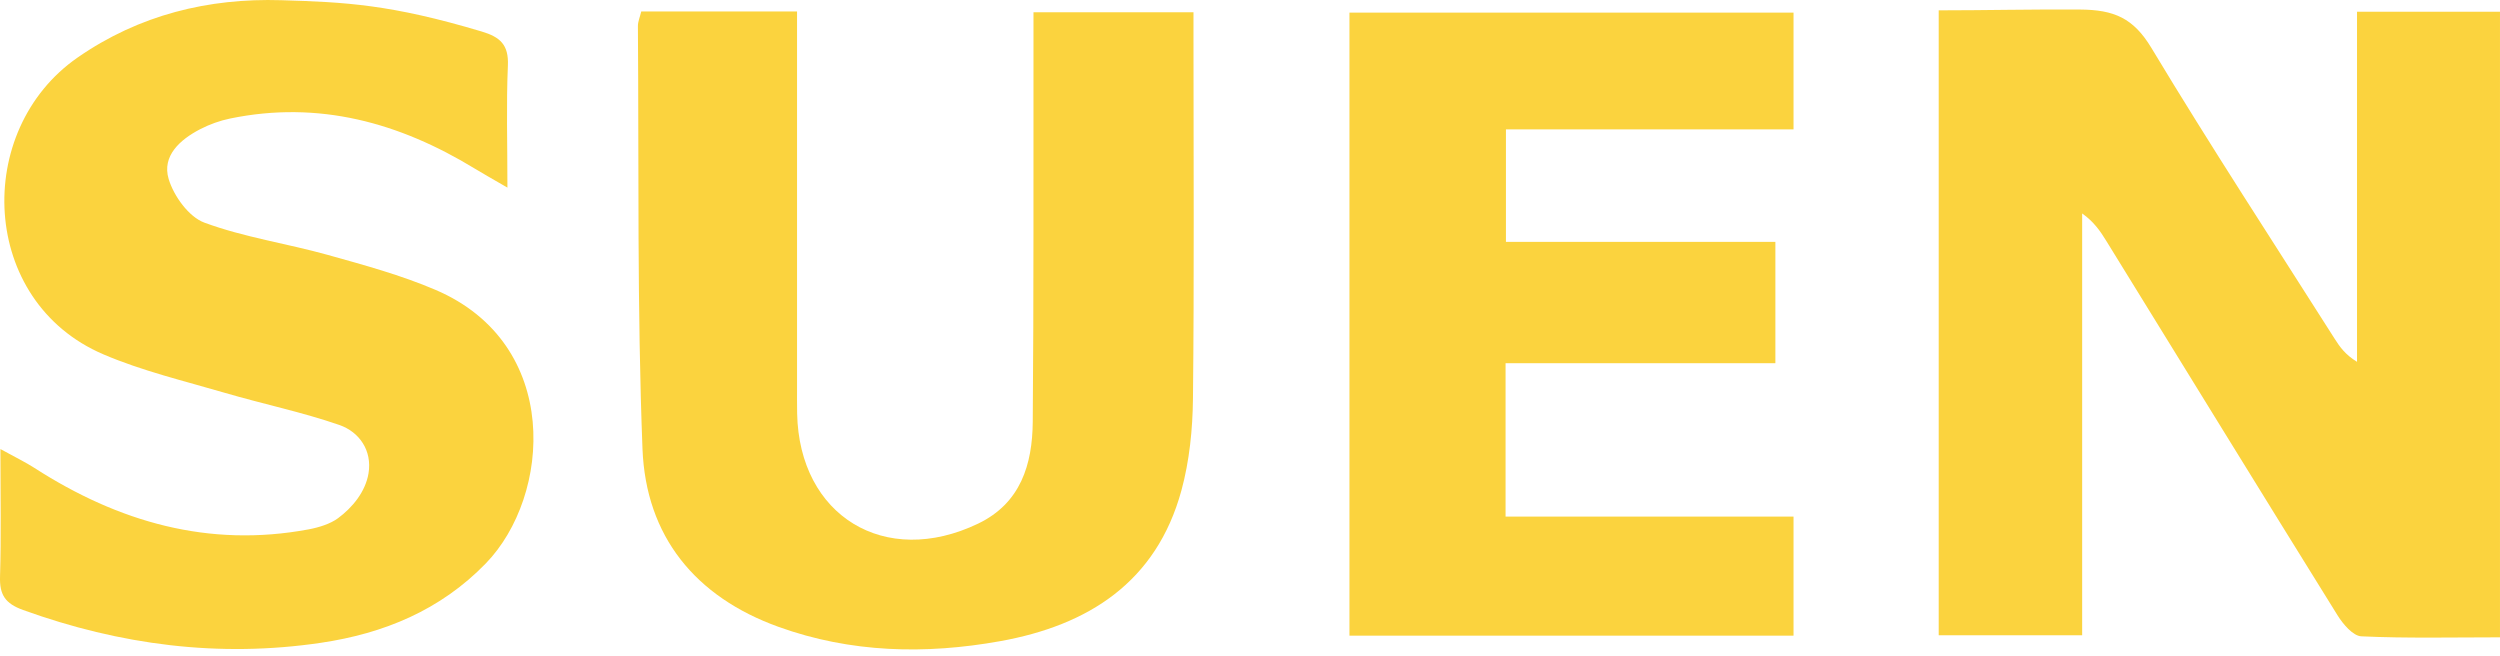
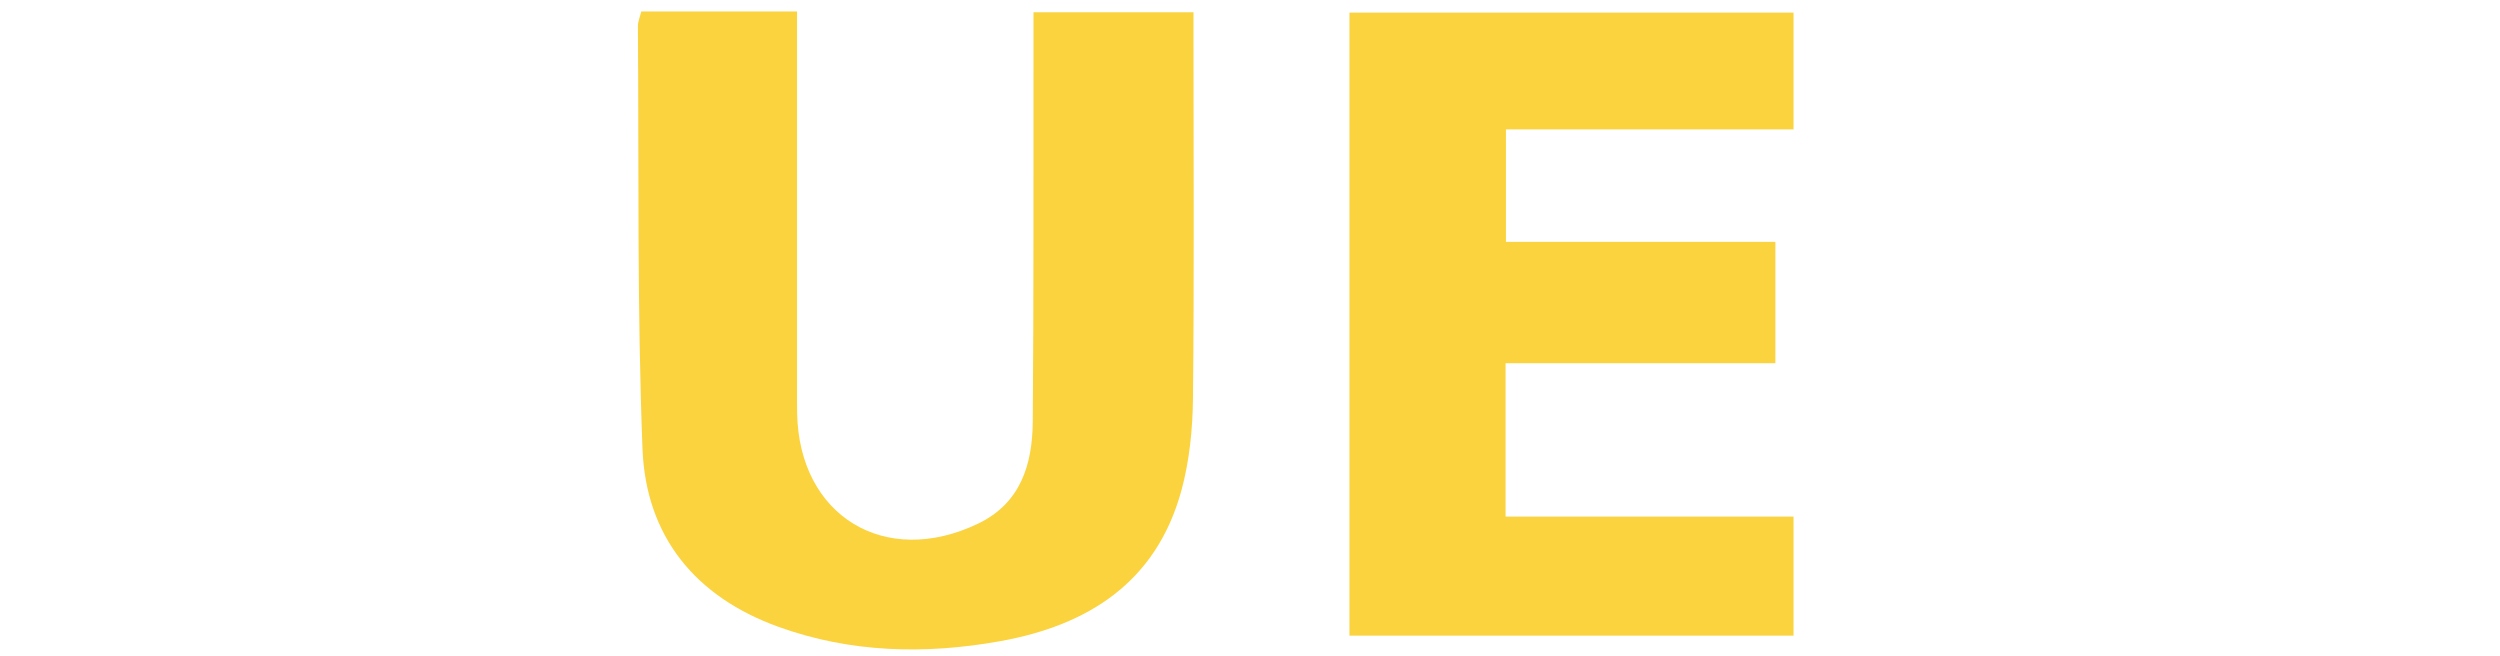
<svg xmlns="http://www.w3.org/2000/svg" width="160" height="42" viewBox="0 0 160 42" fill="none">
  <g clip-path="url(#clip0_2025_1386)">
-     <path d="M160 40.789C156.945 40.789 154.032 40.859 151.127 40.725C150.592 40.701 149.952 39.944 149.6 39.376C144.645 31.405 139.732 23.409 134.804 15.42C134.422 14.8 134.012 14.195 133.258 13.66V40.658H124.077V0.662C127.082 0.662 129.8 0.592 133.118 0.611C135.308 0.624 136.543 1.16 137.694 3.074C141.475 9.357 145.493 15.498 149.424 21.69C149.75 22.205 150.103 22.701 150.849 23.157V0.749H159.999V40.789H160Z" fill="#FBD33E" />
    <path d="M41.042 0.733H51.011C51.011 1.444 51.011 2.102 51.011 2.76C51.011 10.101 51.011 17.442 51.011 24.782C51.011 25.342 51.006 25.903 51.017 26.462C51.145 33.02 56.64 36.374 62.601 33.511C65.328 32.202 66.073 29.718 66.096 26.995C66.163 18.971 66.134 10.945 66.143 2.92C66.143 2.247 66.143 1.573 66.143 0.783H76.383C76.383 1.36 76.383 1.952 76.383 2.546C76.383 10.198 76.432 17.851 76.35 25.501C76.329 27.47 76.126 29.498 75.61 31.391C74.009 37.254 69.653 40.024 63.998 41.037C59.222 41.893 54.456 41.785 49.836 40.123C44.502 38.204 41.335 34.329 41.119 28.721C40.773 19.714 40.892 10.69 40.826 1.673C40.823 1.379 40.958 1.083 41.041 0.732L41.042 0.733Z" fill="#FBD33E" />
-     <path d="M0.026 28.739C0.985 29.268 1.622 29.573 2.212 29.953C7.581 33.406 13.351 35.073 19.751 33.88C20.41 33.757 21.142 33.528 21.631 33.167C22.542 32.493 23.391 31.484 23.587 30.284C23.821 28.845 23.009 27.645 21.715 27.197C19.325 26.369 16.827 25.857 14.395 25.143C11.783 24.377 9.104 23.743 6.614 22.677C-1.314 19.287 -1.732 8.331 4.966 3.683C8.921 0.938 13.352 -0.129 18 0.013C22.104 0.137 24.996 0.275 30.823 2.015C32.012 2.37 32.562 2.865 32.505 4.191C32.398 6.645 32.475 9.108 32.475 12.007C31.508 11.445 30.942 11.13 30.391 10.794C25.556 7.845 20.406 6.417 14.734 7.584C14.074 7.719 13.414 7.957 12.815 8.266C11.529 8.932 10.35 9.973 10.794 11.457C11.121 12.546 12.084 13.882 13.081 14.249C15.622 15.188 18.36 15.583 20.985 16.316C23.308 16.965 25.659 17.606 27.87 18.55C35.978 22.012 35.279 31.746 31.091 36.059C28.18 39.058 24.559 40.542 20.545 41.138C14.021 42.107 7.677 41.278 1.479 39.04C0.329 38.624 -0.034 38.067 0.002 36.9C0.08 34.356 0.027 31.807 0.027 28.739H0.026Z" fill="#FBD33E" />
    <path d="M113.624 15.48V23.245H96.356V33.062H114.786V40.682H86.365V0.808H114.786V8.28H96.38V15.48H113.624Z" fill="#FBD33E" />
  </g>
  <defs>
    <clipPath id="clip0_2025_1386">
      <rect width="160" height="41.564" fill="white" />
    </clipPath>
  </defs>
</svg>